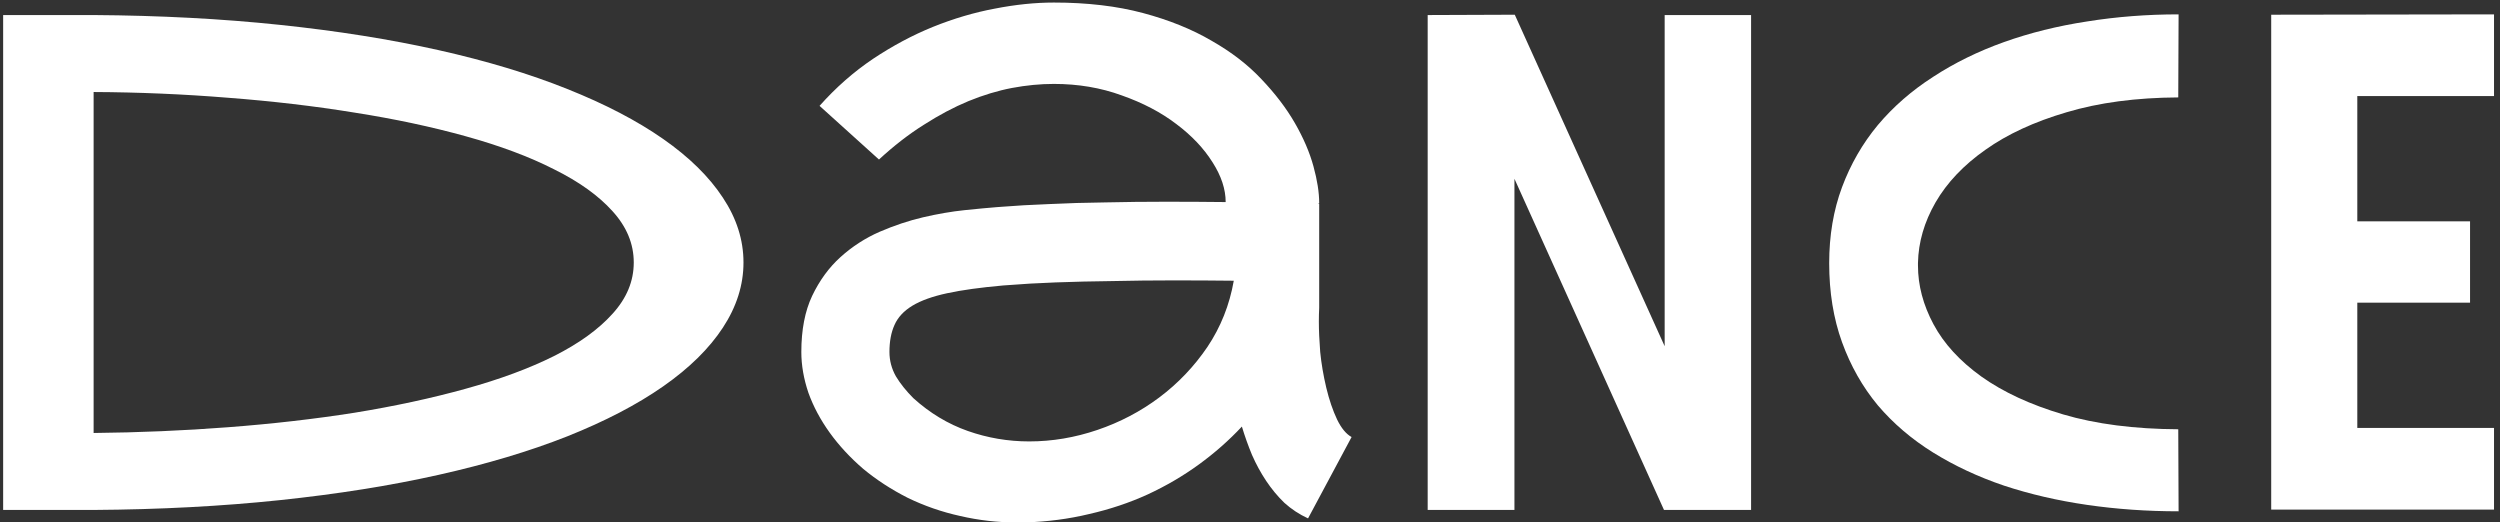
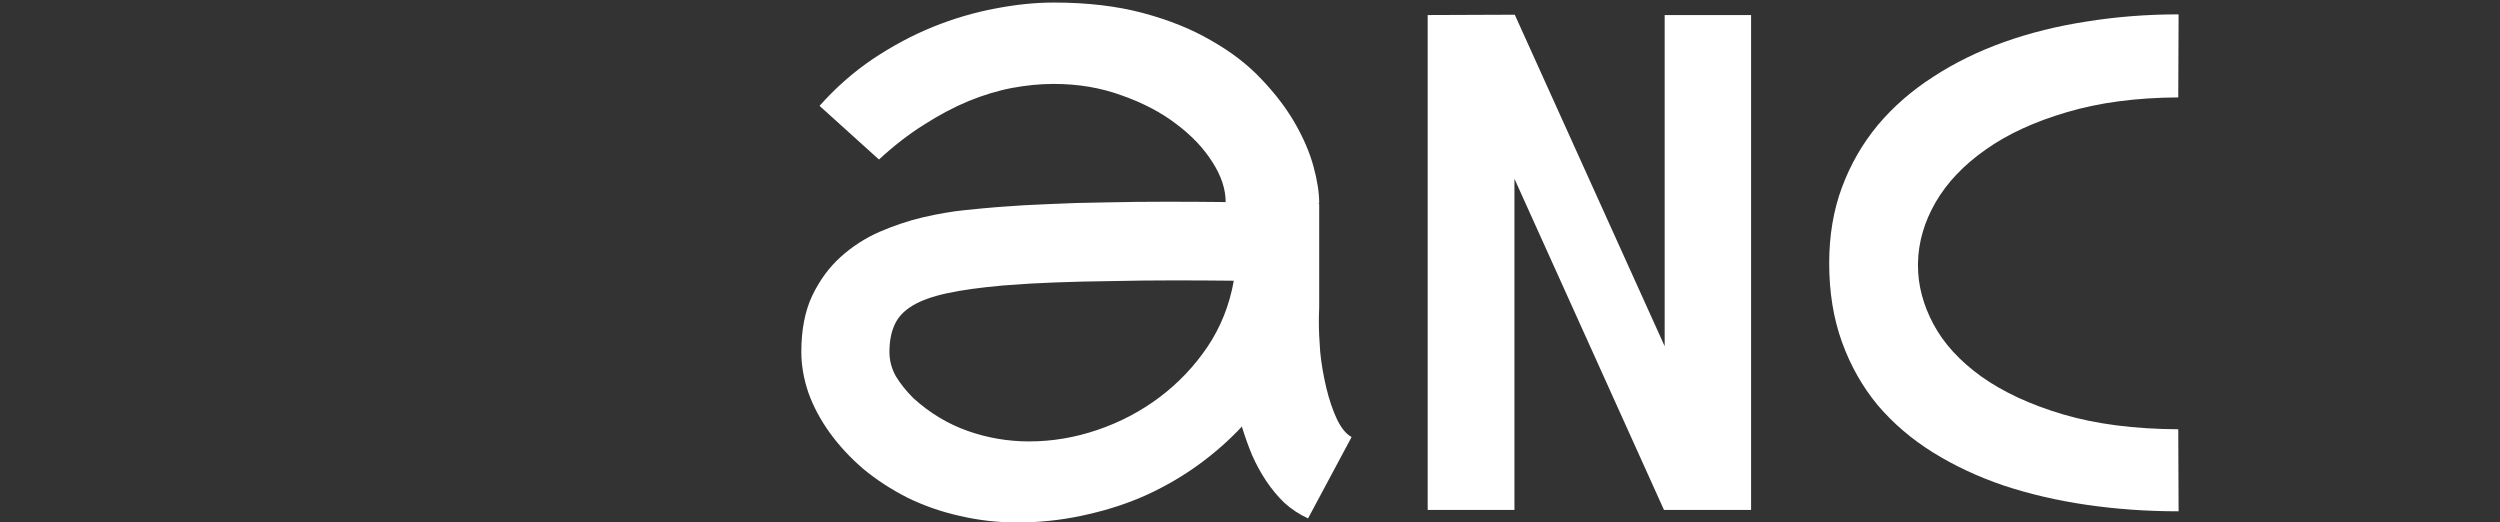
<svg xmlns="http://www.w3.org/2000/svg" width="201" height="42" viewBox="0 0 201 42" fill="none">
  <rect x="0" y="0" width="201" height="42" fill="#333333" stroke="none" />
-   <path d="M189.527 7.724V17.794H198.592V24.335H189.527V34.404H200.519V40.973H182.605V1.183L200.519 1.155V7.724H189.527Z" fill="white" />
  <path d="M175.159 41.109C172.626 41.109 170.174 40.937 167.803 40.593C165.433 40.249 163.207 39.733 161.127 39.046C159.046 38.34 157.146 37.453 155.427 36.386C153.708 35.318 152.224 34.052 150.975 32.586C149.745 31.102 148.786 29.41 148.098 27.51C147.411 25.61 147.067 23.493 147.067 21.159C147.067 18.933 147.411 16.898 148.098 15.052C148.786 13.207 149.745 11.542 150.975 10.058C152.224 8.574 153.708 7.28 155.427 6.177C157.146 5.055 159.046 4.123 161.127 3.381C163.207 2.639 165.433 2.087 167.803 1.725C170.174 1.345 172.626 1.155 175.159 1.155L175.132 7.832C171.748 7.85 168.753 8.249 166.148 9.027C163.56 9.787 161.389 10.791 159.634 12.039C157.879 13.27 156.54 14.681 155.617 16.273C154.712 17.848 154.241 19.467 154.205 21.132C154.205 21.204 154.205 21.277 154.205 21.349C154.205 22.941 154.621 24.516 155.454 26.072C156.286 27.628 157.571 29.03 159.308 30.279C161.063 31.527 163.253 32.541 165.876 33.319C168.518 34.097 171.603 34.495 175.132 34.513L175.159 41.109Z" fill="white" />
  <path d="M121.788 1.183L133.839 27.836V1.21H140.787V41H133.785L121.761 14.374V41H114.785V1.21L121.788 1.183Z" fill="white" />
  <path d="M106.063 24.742C106.045 25.104 106.036 25.475 106.036 25.855C106.036 26.56 106.072 27.375 106.144 28.297C106.235 29.22 106.398 30.179 106.633 31.174C106.868 32.152 107.158 33.002 107.501 33.726C107.845 34.432 108.234 34.902 108.668 35.137L105.167 41.679C104.461 41.353 103.828 40.937 103.267 40.43C102.724 39.905 102.236 39.317 101.801 38.666C101.367 38.014 100.987 37.318 100.661 36.576C100.354 35.834 100.082 35.074 99.847 34.296C98.816 35.4 97.667 36.413 96.4 37.336C95.134 38.259 93.758 39.064 92.275 39.752C90.809 40.421 89.244 40.946 87.579 41.326C85.932 41.724 84.204 41.95 82.395 42.004C82.16 42.004 81.933 42.004 81.716 42.004C80.196 42.004 78.695 41.832 77.211 41.489C75.727 41.163 74.316 40.674 72.977 40.023C71.656 39.353 70.461 38.575 69.394 37.689C68.344 36.784 67.449 35.816 66.707 34.785C65.965 33.753 65.395 32.685 64.997 31.582C64.617 30.46 64.427 29.365 64.427 28.297C64.427 26.524 64.716 25.022 65.295 23.792C65.892 22.543 66.652 21.503 67.575 20.671C68.516 19.82 69.566 19.142 70.724 18.635C71.9 18.128 73.067 17.739 74.225 17.468C75.401 17.196 76.505 17.006 77.536 16.898C78.586 16.789 79.454 16.708 80.142 16.654L80.522 16.626C81.626 16.536 82.892 16.463 84.322 16.409C85.769 16.337 87.29 16.292 88.882 16.273C90.474 16.237 92.094 16.219 93.74 16.219C95.405 16.219 97.006 16.228 98.544 16.246C98.544 15.215 98.192 14.147 97.486 13.044C96.78 11.922 95.812 10.899 94.582 9.977C93.351 9.036 91.885 8.267 90.185 7.669C88.502 7.054 86.683 6.747 84.729 6.747C83.643 6.747 82.522 6.855 81.363 7.072C80.224 7.289 79.056 7.642 77.862 8.131C76.686 8.619 75.492 9.253 74.279 10.031C73.067 10.791 71.864 11.723 70.669 12.826L65.892 8.511C67.195 7.045 68.625 5.788 70.181 4.738C71.755 3.689 73.366 2.829 75.012 2.16C76.677 1.49 78.333 1.002 79.979 0.694C81.644 0.368 83.227 0.205 84.729 0.205C87.407 0.205 89.796 0.486 91.895 1.047C93.994 1.608 95.83 2.35 97.404 3.272C98.997 4.177 100.336 5.209 101.421 6.367C102.525 7.525 103.421 8.701 104.109 9.895C104.796 11.089 105.294 12.247 105.601 13.369C105.909 14.491 106.063 15.477 106.063 16.328C106.063 16.346 106.045 16.355 106.008 16.355C105.99 16.355 105.981 16.364 105.981 16.382H106.063V24.742ZM73.438 32.016C74.759 33.21 76.216 34.088 77.808 34.649C79.4 35.21 81.047 35.49 82.748 35.49C84.593 35.49 86.421 35.182 88.23 34.567C90.04 33.952 91.695 33.084 93.197 31.962C94.717 30.822 96.011 29.465 97.079 27.89C98.146 26.298 98.852 24.525 99.196 22.57C97.658 22.552 96.047 22.543 94.365 22.543C92.7 22.543 91.062 22.561 89.452 22.598C87.841 22.616 86.312 22.652 84.865 22.706C83.417 22.761 82.151 22.833 81.065 22.923L80.658 22.951C78.83 23.113 77.328 23.321 76.152 23.575C74.976 23.828 74.044 24.163 73.356 24.579C72.669 24.995 72.189 25.511 71.918 26.126C71.647 26.723 71.511 27.447 71.511 28.297C71.511 28.985 71.683 29.637 72.027 30.252C72.388 30.849 72.859 31.437 73.438 32.016Z" fill="white" />
-   <path d="M7.527 1.21C12.847 1.246 17.832 1.508 22.482 1.997C27.133 2.485 31.394 3.164 35.266 4.032C39.139 4.901 42.586 5.941 45.607 7.154C48.647 8.366 51.217 9.705 53.316 11.171C55.415 12.636 57.016 14.211 58.12 15.893C59.224 17.558 59.776 19.295 59.776 21.105C59.776 22.914 59.224 24.66 58.12 26.343C57.016 28.026 55.415 29.6 53.316 31.066C51.217 32.532 48.647 33.871 45.607 35.083C42.586 36.277 39.139 37.309 35.266 38.177C31.394 39.046 27.133 39.724 22.482 40.213C17.832 40.702 12.847 40.964 7.527 41H0.253V1.21H7.527ZM7.527 34.812C11.182 34.775 14.783 34.622 18.33 34.35C21.894 34.079 25.287 33.69 28.508 33.183C31.729 32.658 34.705 32.016 37.438 31.256C40.188 30.496 42.559 29.618 44.549 28.623C46.557 27.61 48.123 26.479 49.245 25.23C50.384 23.982 50.954 22.607 50.954 21.105C50.954 19.603 50.384 18.228 49.245 16.979C48.123 15.731 46.557 14.609 44.549 13.614C42.559 12.6 40.188 11.714 37.438 10.954C34.705 10.194 31.729 9.56 28.508 9.054C25.287 8.529 21.894 8.131 18.33 7.859C14.765 7.57 11.164 7.416 7.527 7.398V34.812Z" fill="white" />
</svg>